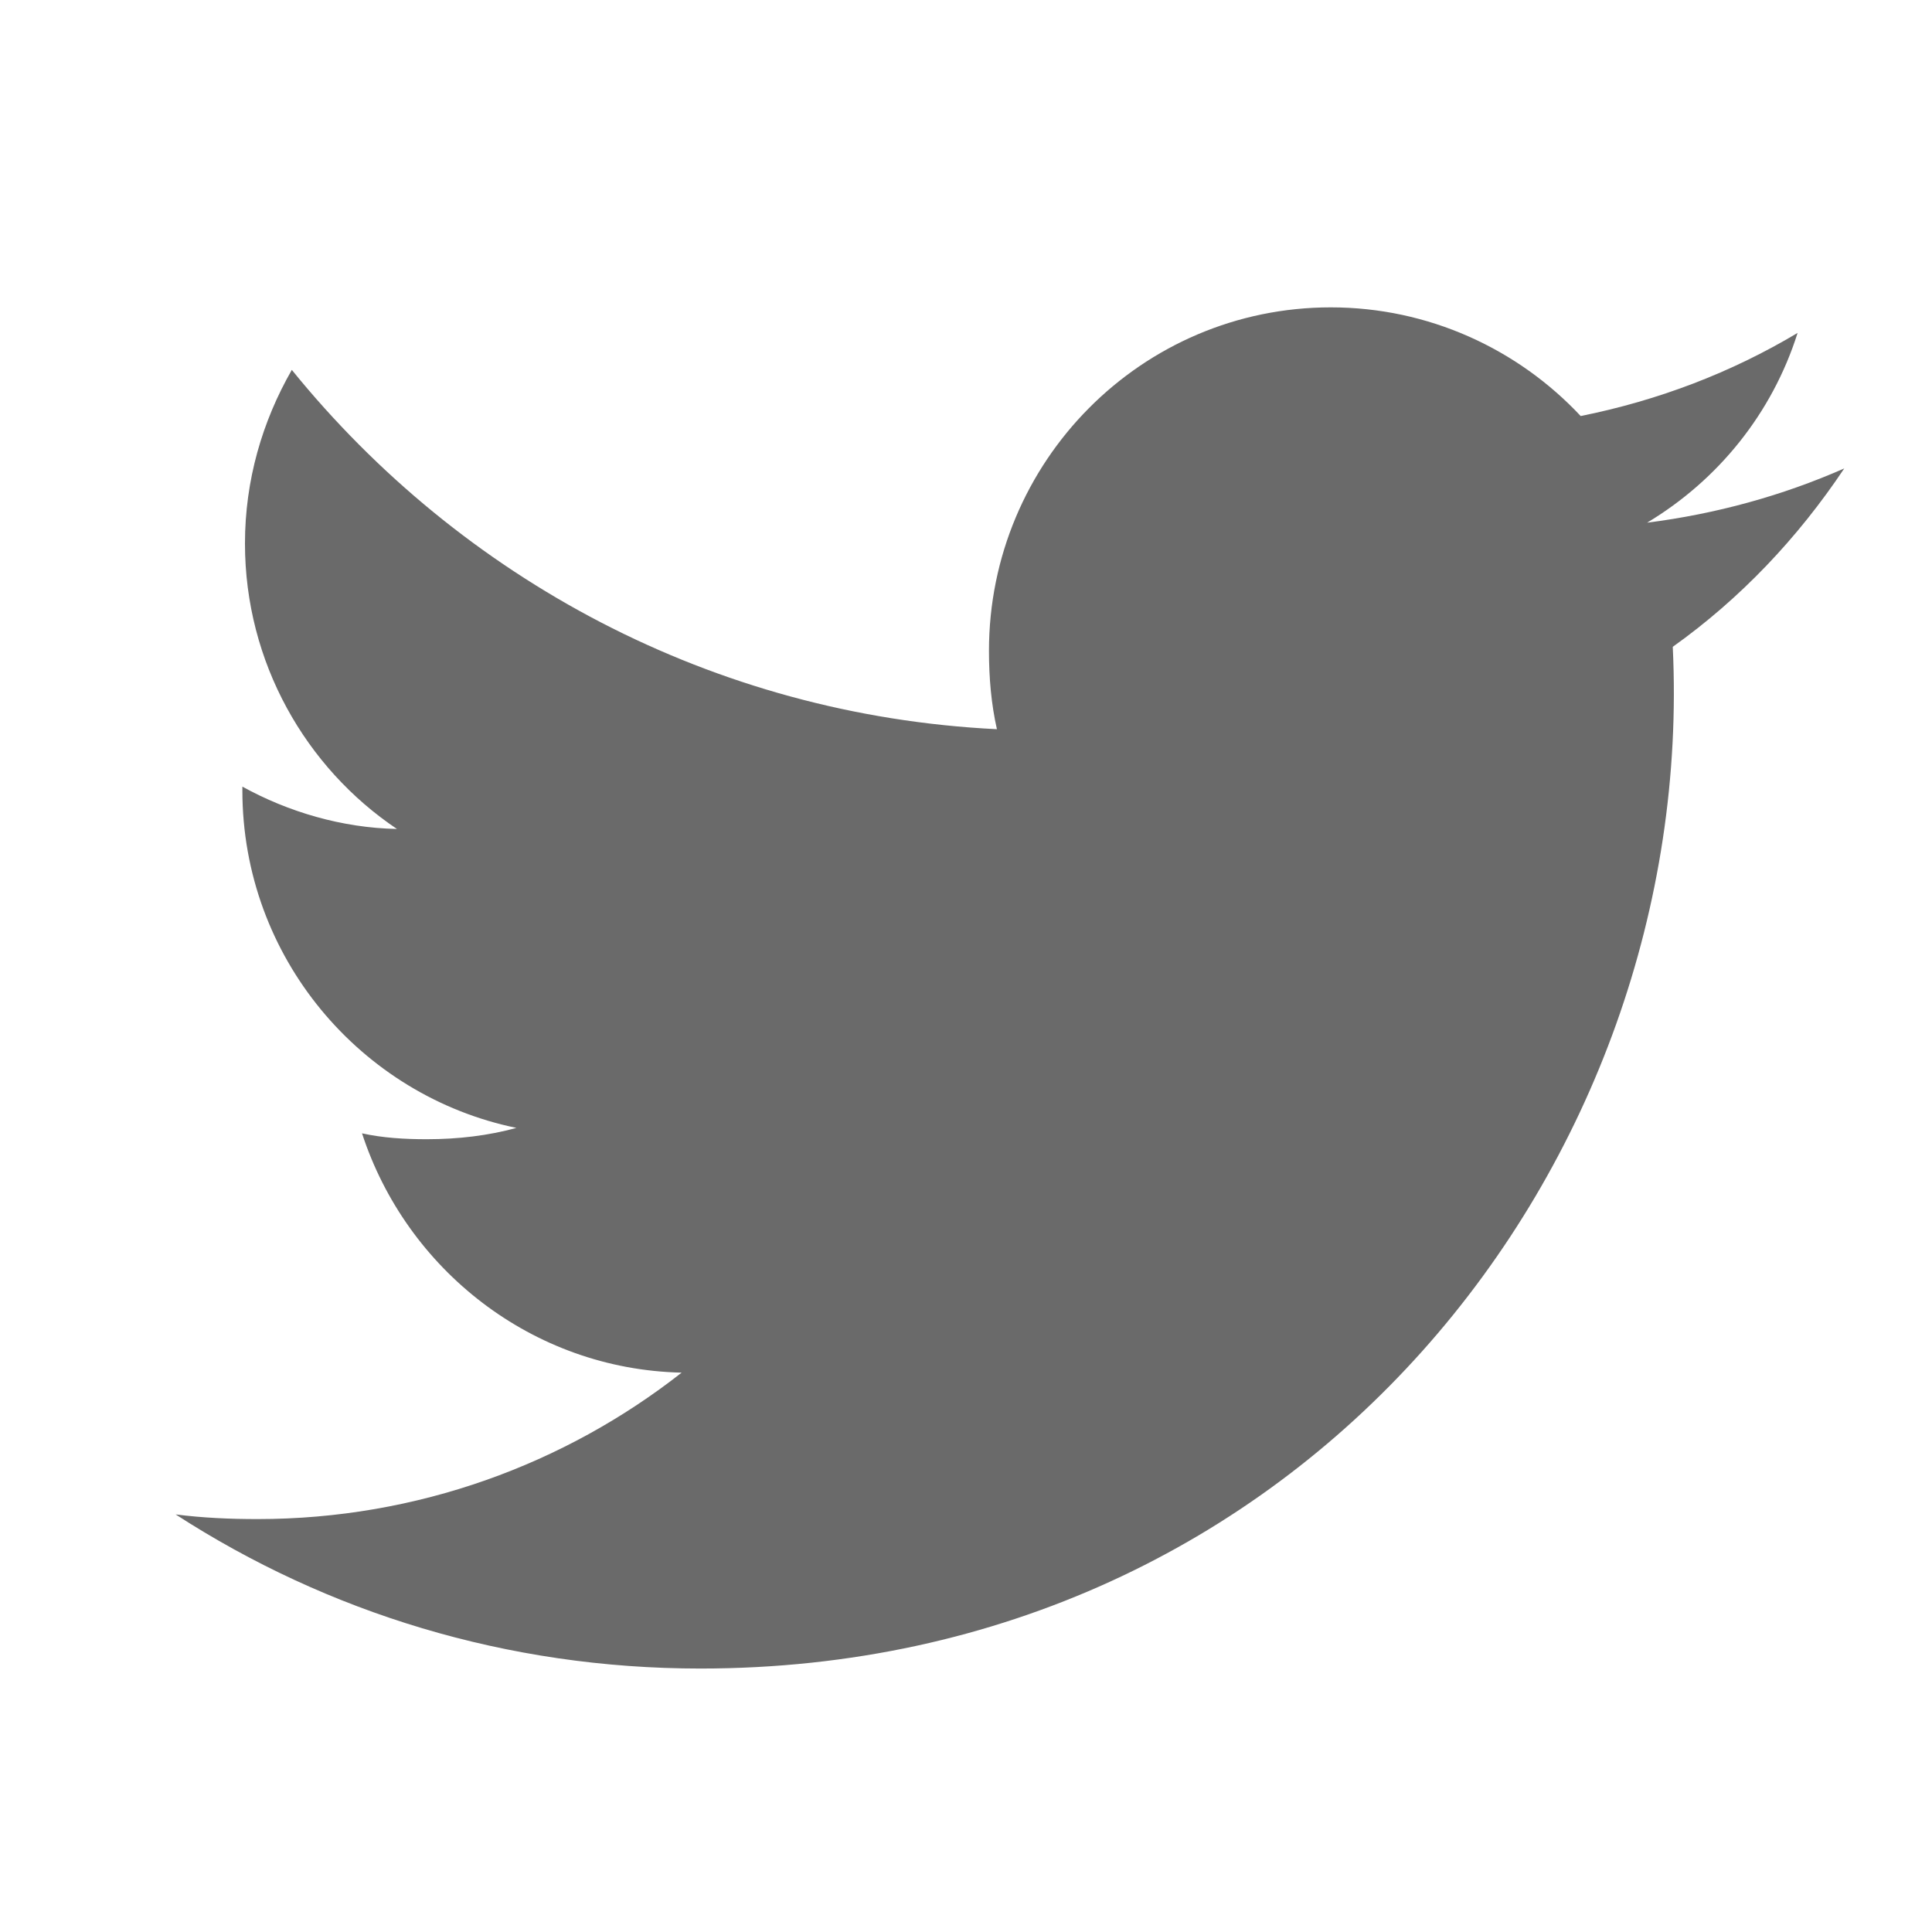
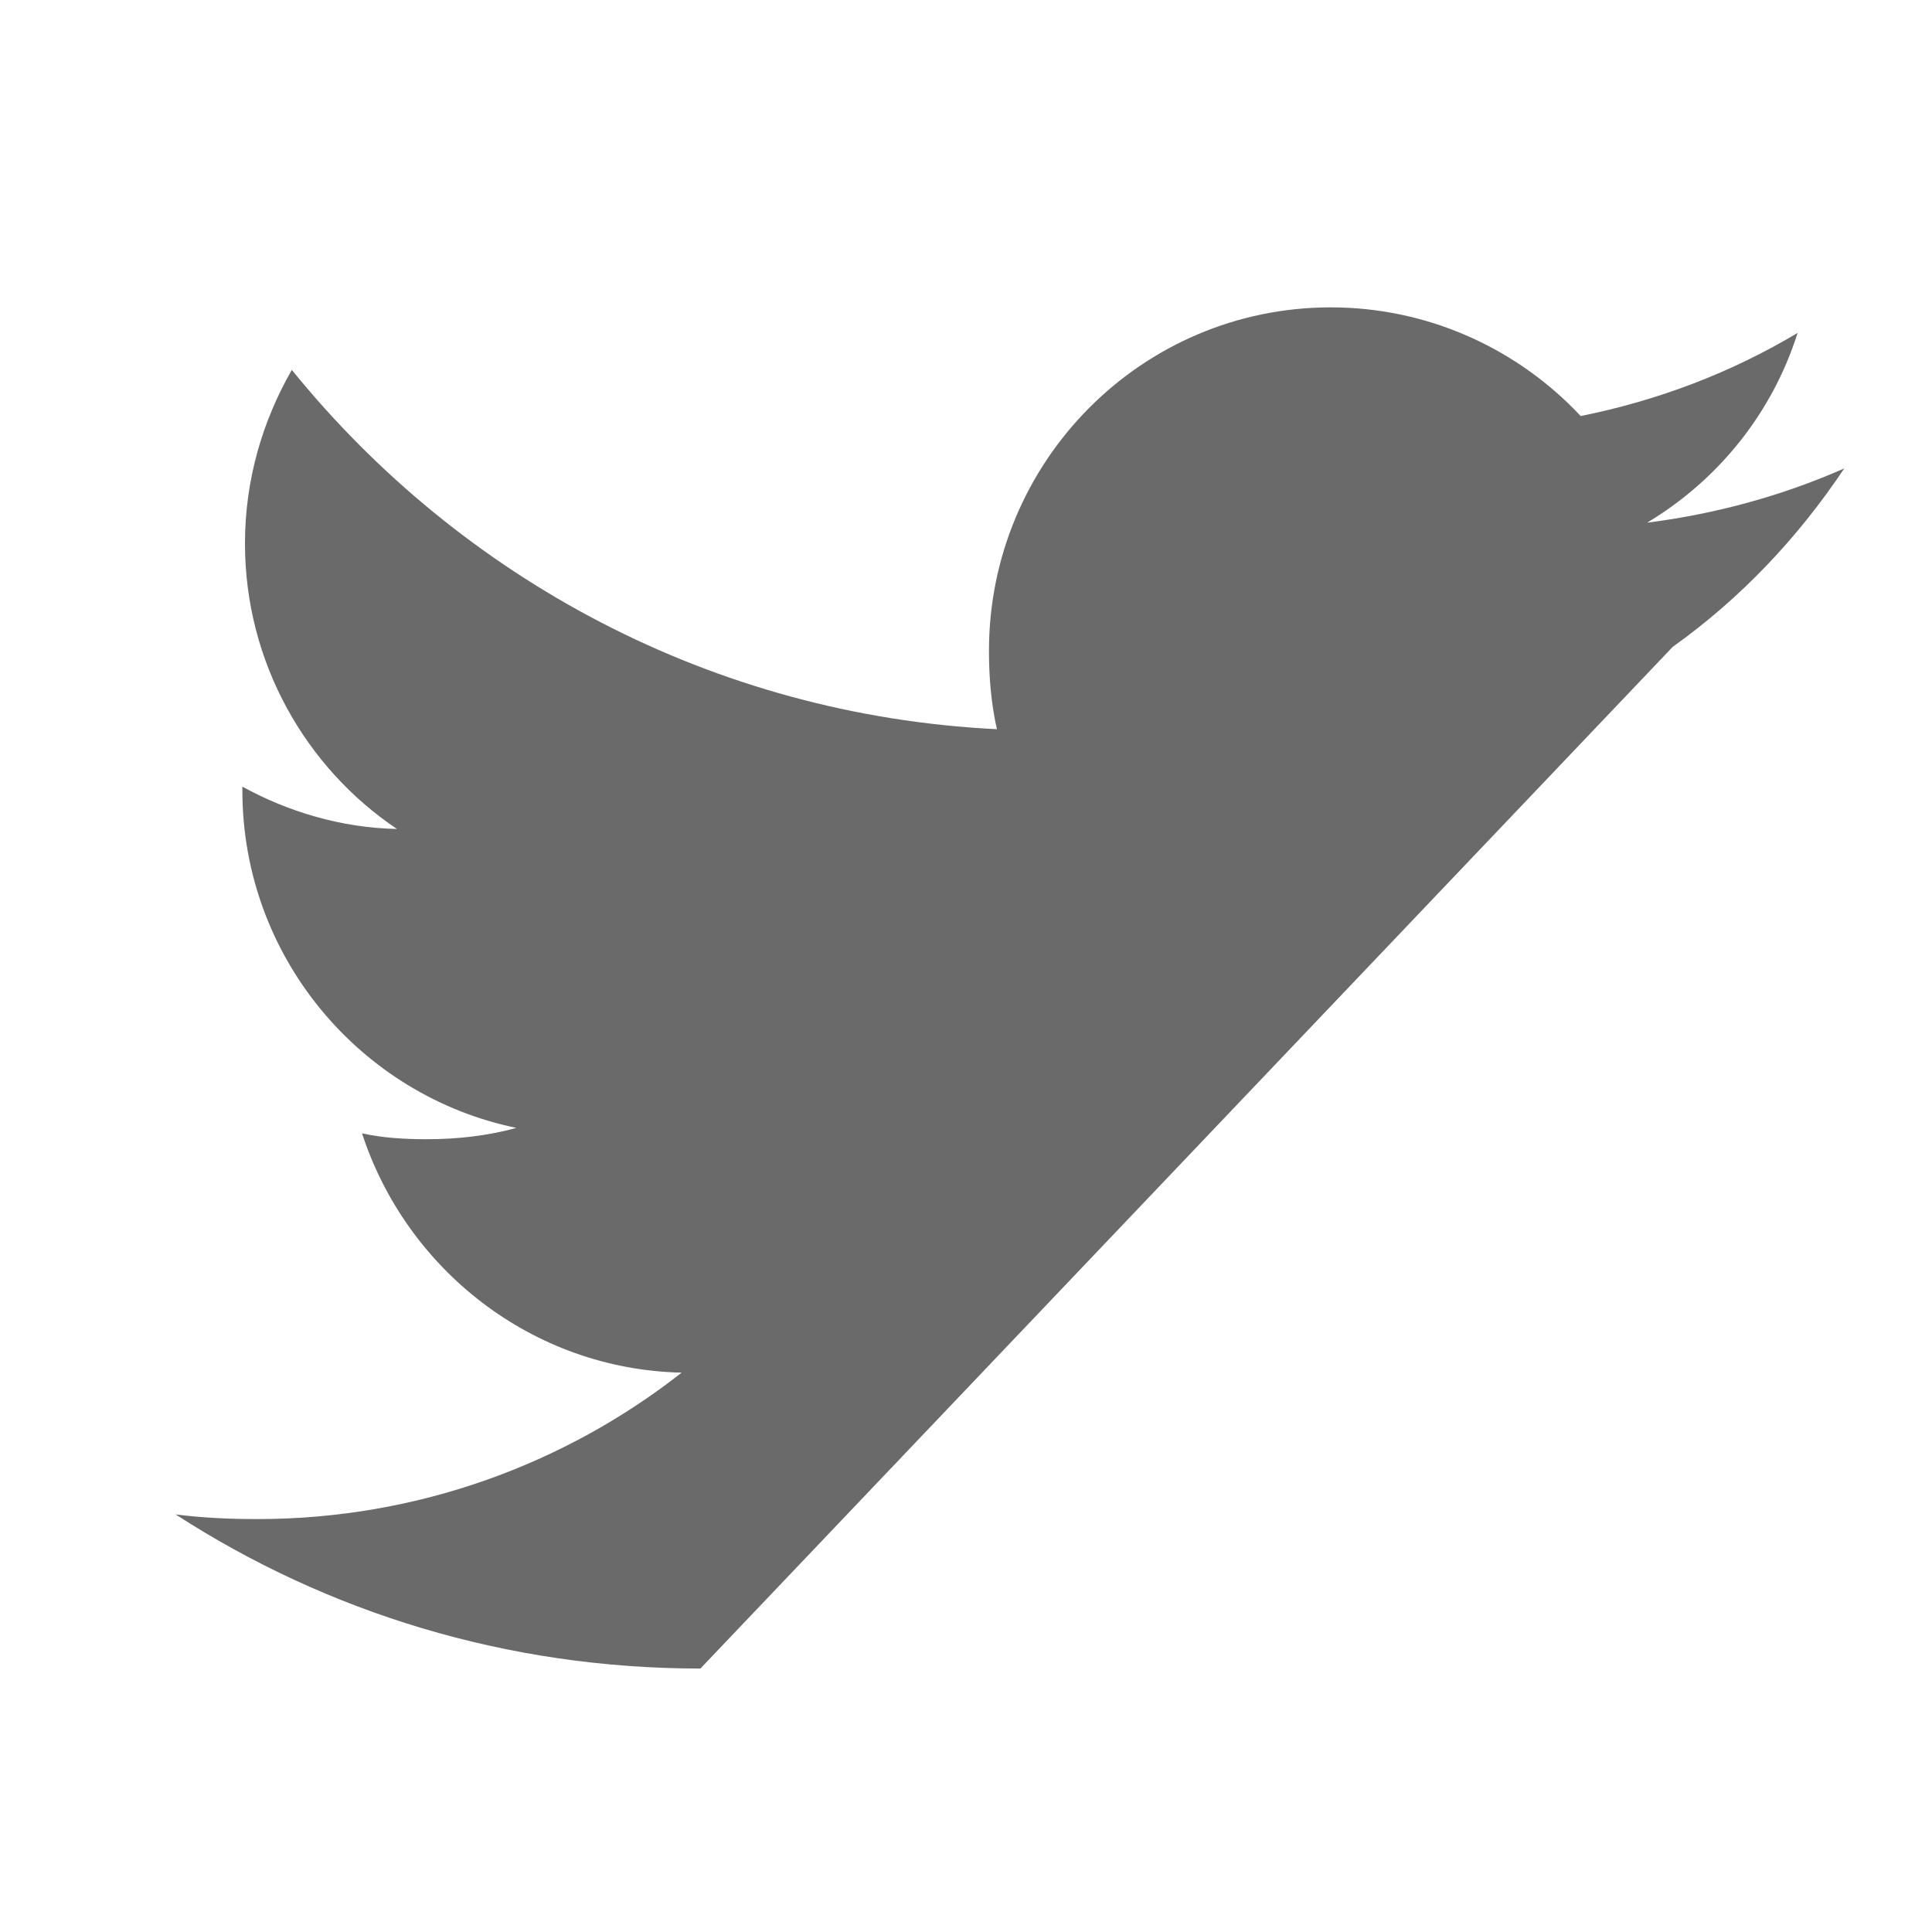
<svg xmlns="http://www.w3.org/2000/svg" width="44px" height="44px" viewBox="0 0 44 44" version="1.1">
  <title>Artboard</title>
  <desc>Created with Sketch.</desc>
  <defs />
  <g id="Artboard" stroke="none" stroke-width="1" fill="none" fill-rule="evenodd">
-     <path d="M38.096,14.731 C39.641,13.629 40.941,12.254 42,10.671 L42,10.669 C40.586,11.291 39.082,11.704 37.511,11.904 C39.126,10.936 40.36,9.415 40.939,7.582 C39.433,8.483 37.771,9.119 35.999,9.475 C34.569,7.946 32.532,7 30.309,7 C25.996,7 22.523,10.515 22.523,14.823 C22.523,15.443 22.576,16.039 22.704,16.607 C16.228,16.289 10.496,13.173 6.646,8.424 C5.974,9.596 5.579,10.936 5.579,12.378 C5.579,15.087 6.967,17.488 9.04,18.879 C7.787,18.855 6.56,18.489 5.52,17.915 L5.52,18.001 C5.52,21.802 8.22,24.959 11.761,25.687 C11.127,25.862 10.436,25.945 9.719,25.945 C9.22,25.945 8.717,25.916 8.245,25.811 C9.254,28.908 12.119,31.186 15.524,31.261 C12.873,33.342 9.507,34.596 5.864,34.596 C5.226,34.596 4.613,34.568 4,34.49 C7.452,36.723 11.54,38 15.951,38 C29.699,38 38.659,26.484 38.096,14.731 Z" id="Shape" fill="#6A6A6A" fill-rule="nonzero" />
+     <path d="M38.096,14.731 C39.641,13.629 40.941,12.254 42,10.671 L42,10.669 C40.586,11.291 39.082,11.704 37.511,11.904 C39.126,10.936 40.36,9.415 40.939,7.582 C39.433,8.483 37.771,9.119 35.999,9.475 C34.569,7.946 32.532,7 30.309,7 C25.996,7 22.523,10.515 22.523,14.823 C22.523,15.443 22.576,16.039 22.704,16.607 C16.228,16.289 10.496,13.173 6.646,8.424 C5.974,9.596 5.579,10.936 5.579,12.378 C5.579,15.087 6.967,17.488 9.04,18.879 C7.787,18.855 6.56,18.489 5.52,17.915 L5.52,18.001 C5.52,21.802 8.22,24.959 11.761,25.687 C11.127,25.862 10.436,25.945 9.719,25.945 C9.22,25.945 8.717,25.916 8.245,25.811 C9.254,28.908 12.119,31.186 15.524,31.261 C12.873,33.342 9.507,34.596 5.864,34.596 C5.226,34.596 4.613,34.568 4,34.49 C7.452,36.723 11.54,38 15.951,38 Z" id="Shape" fill="#6A6A6A" fill-rule="nonzero" />
  </g>
</svg>